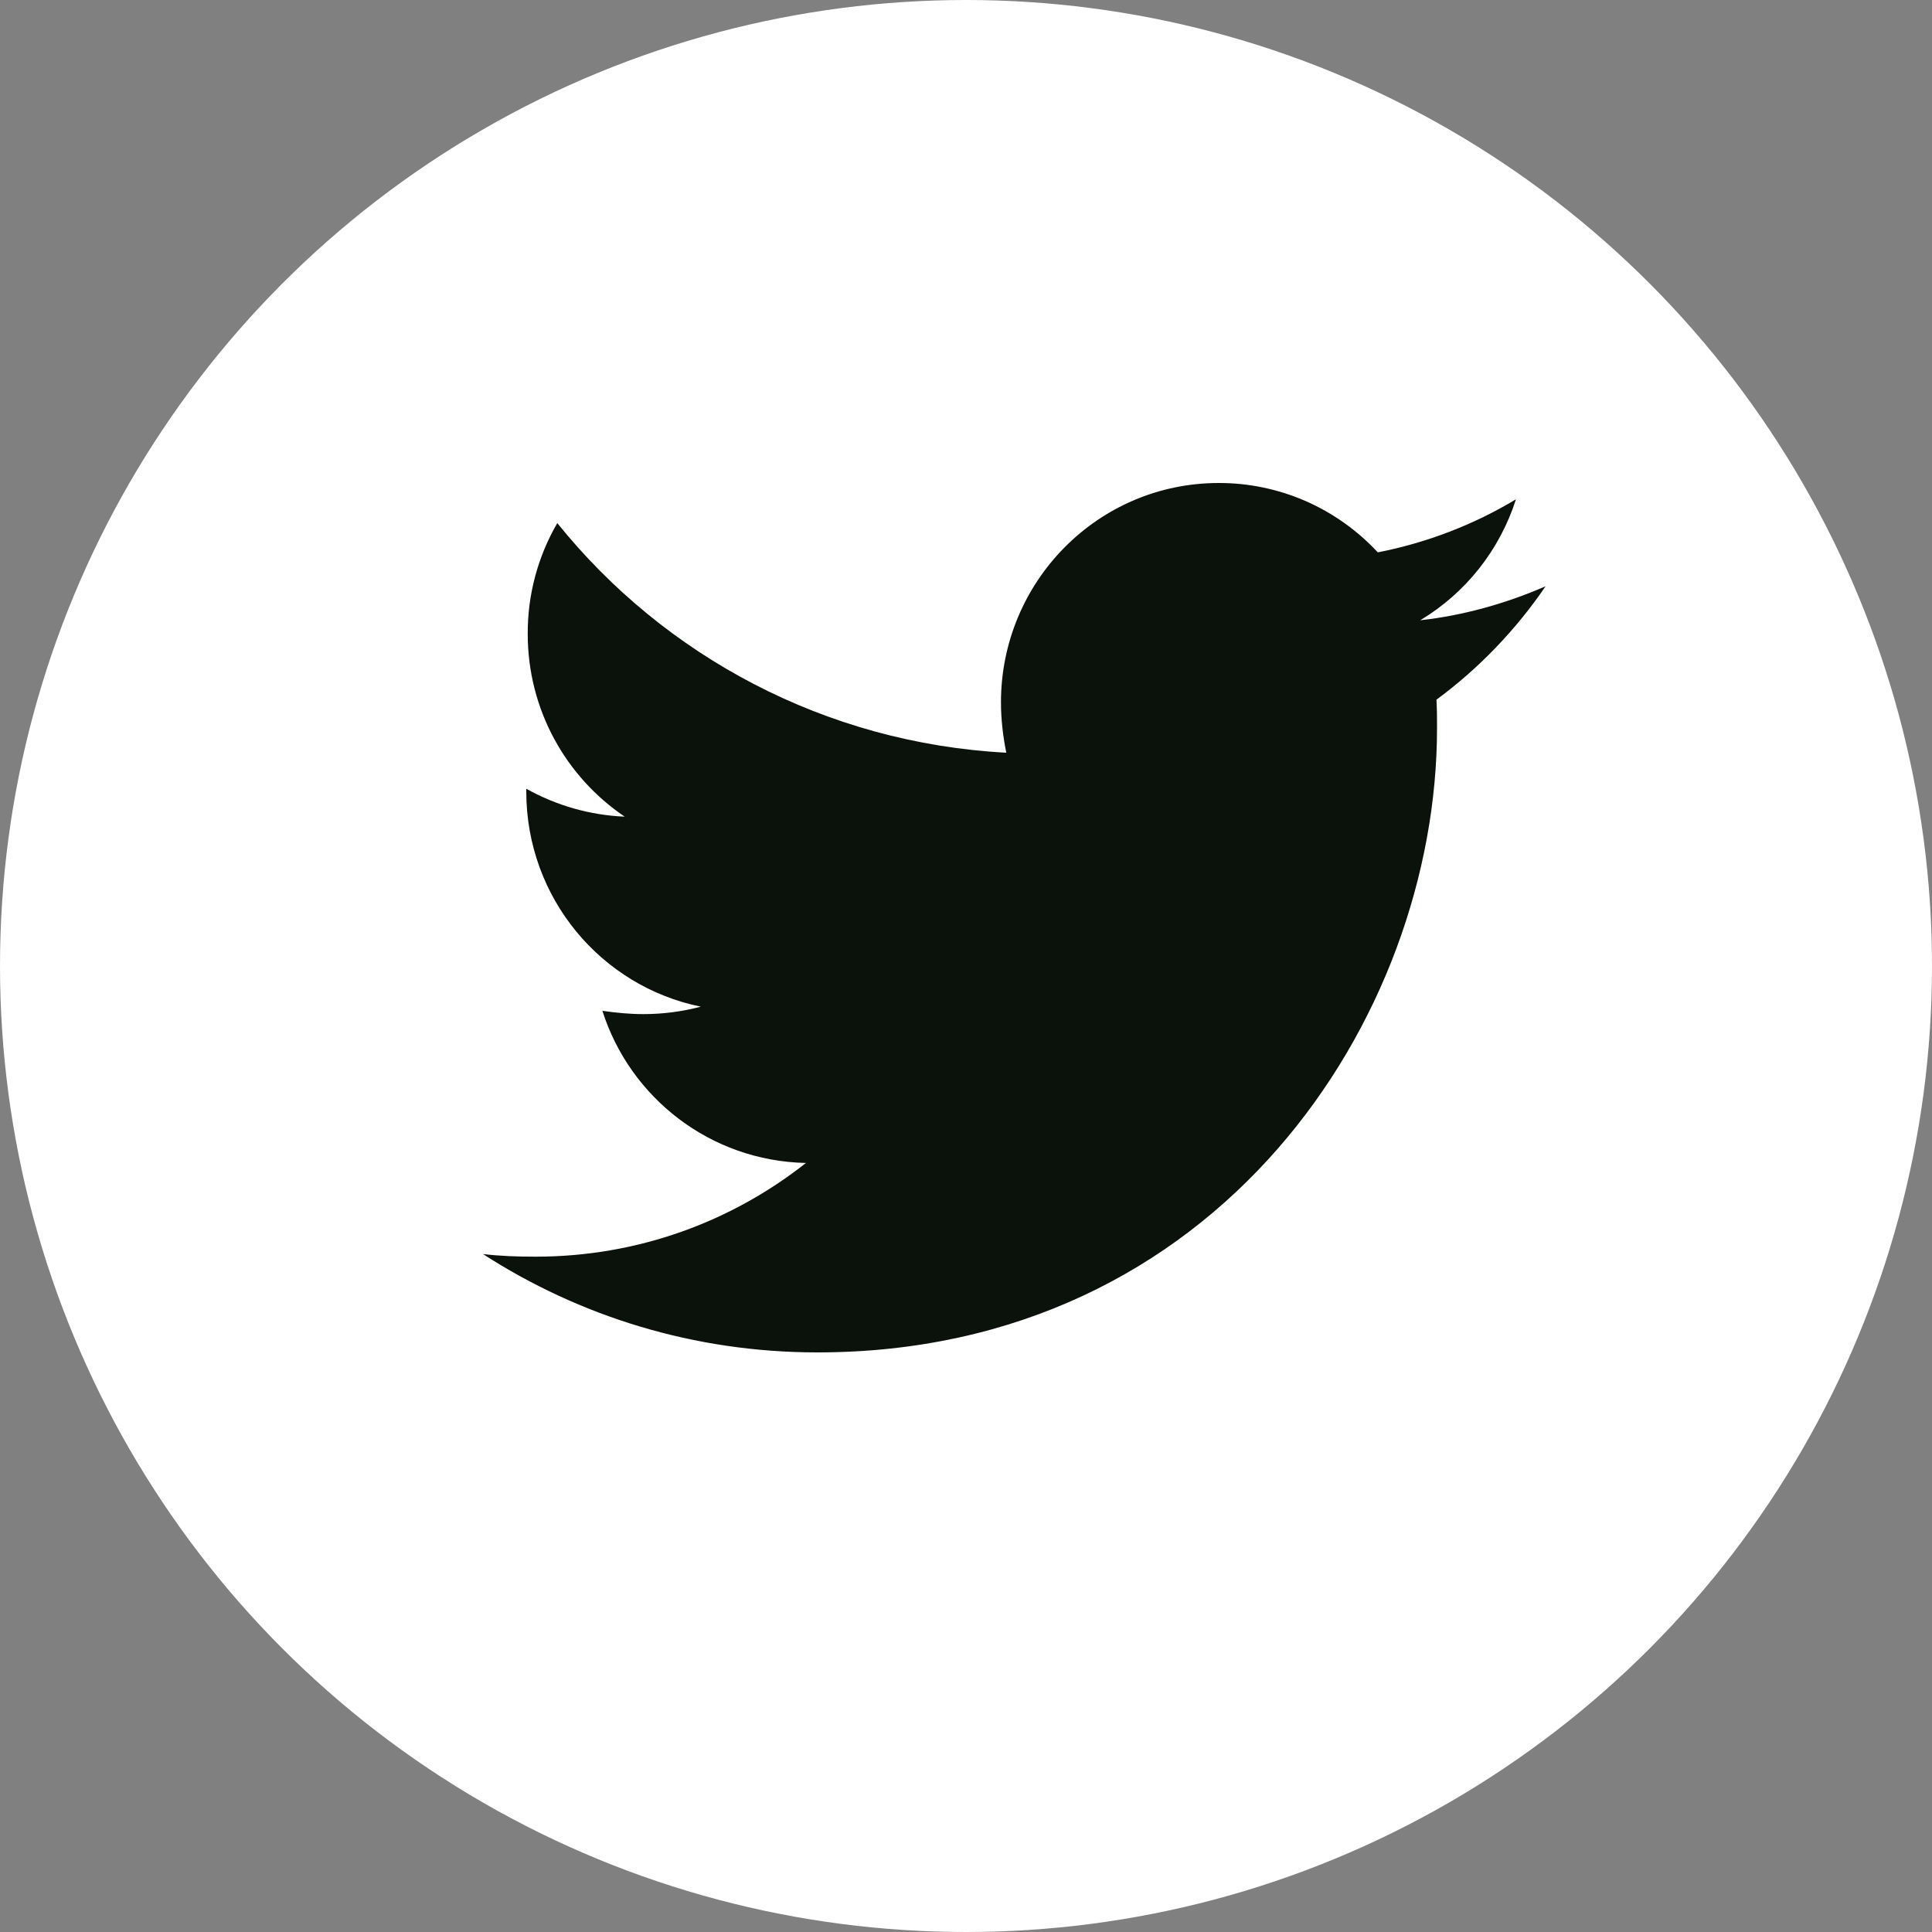
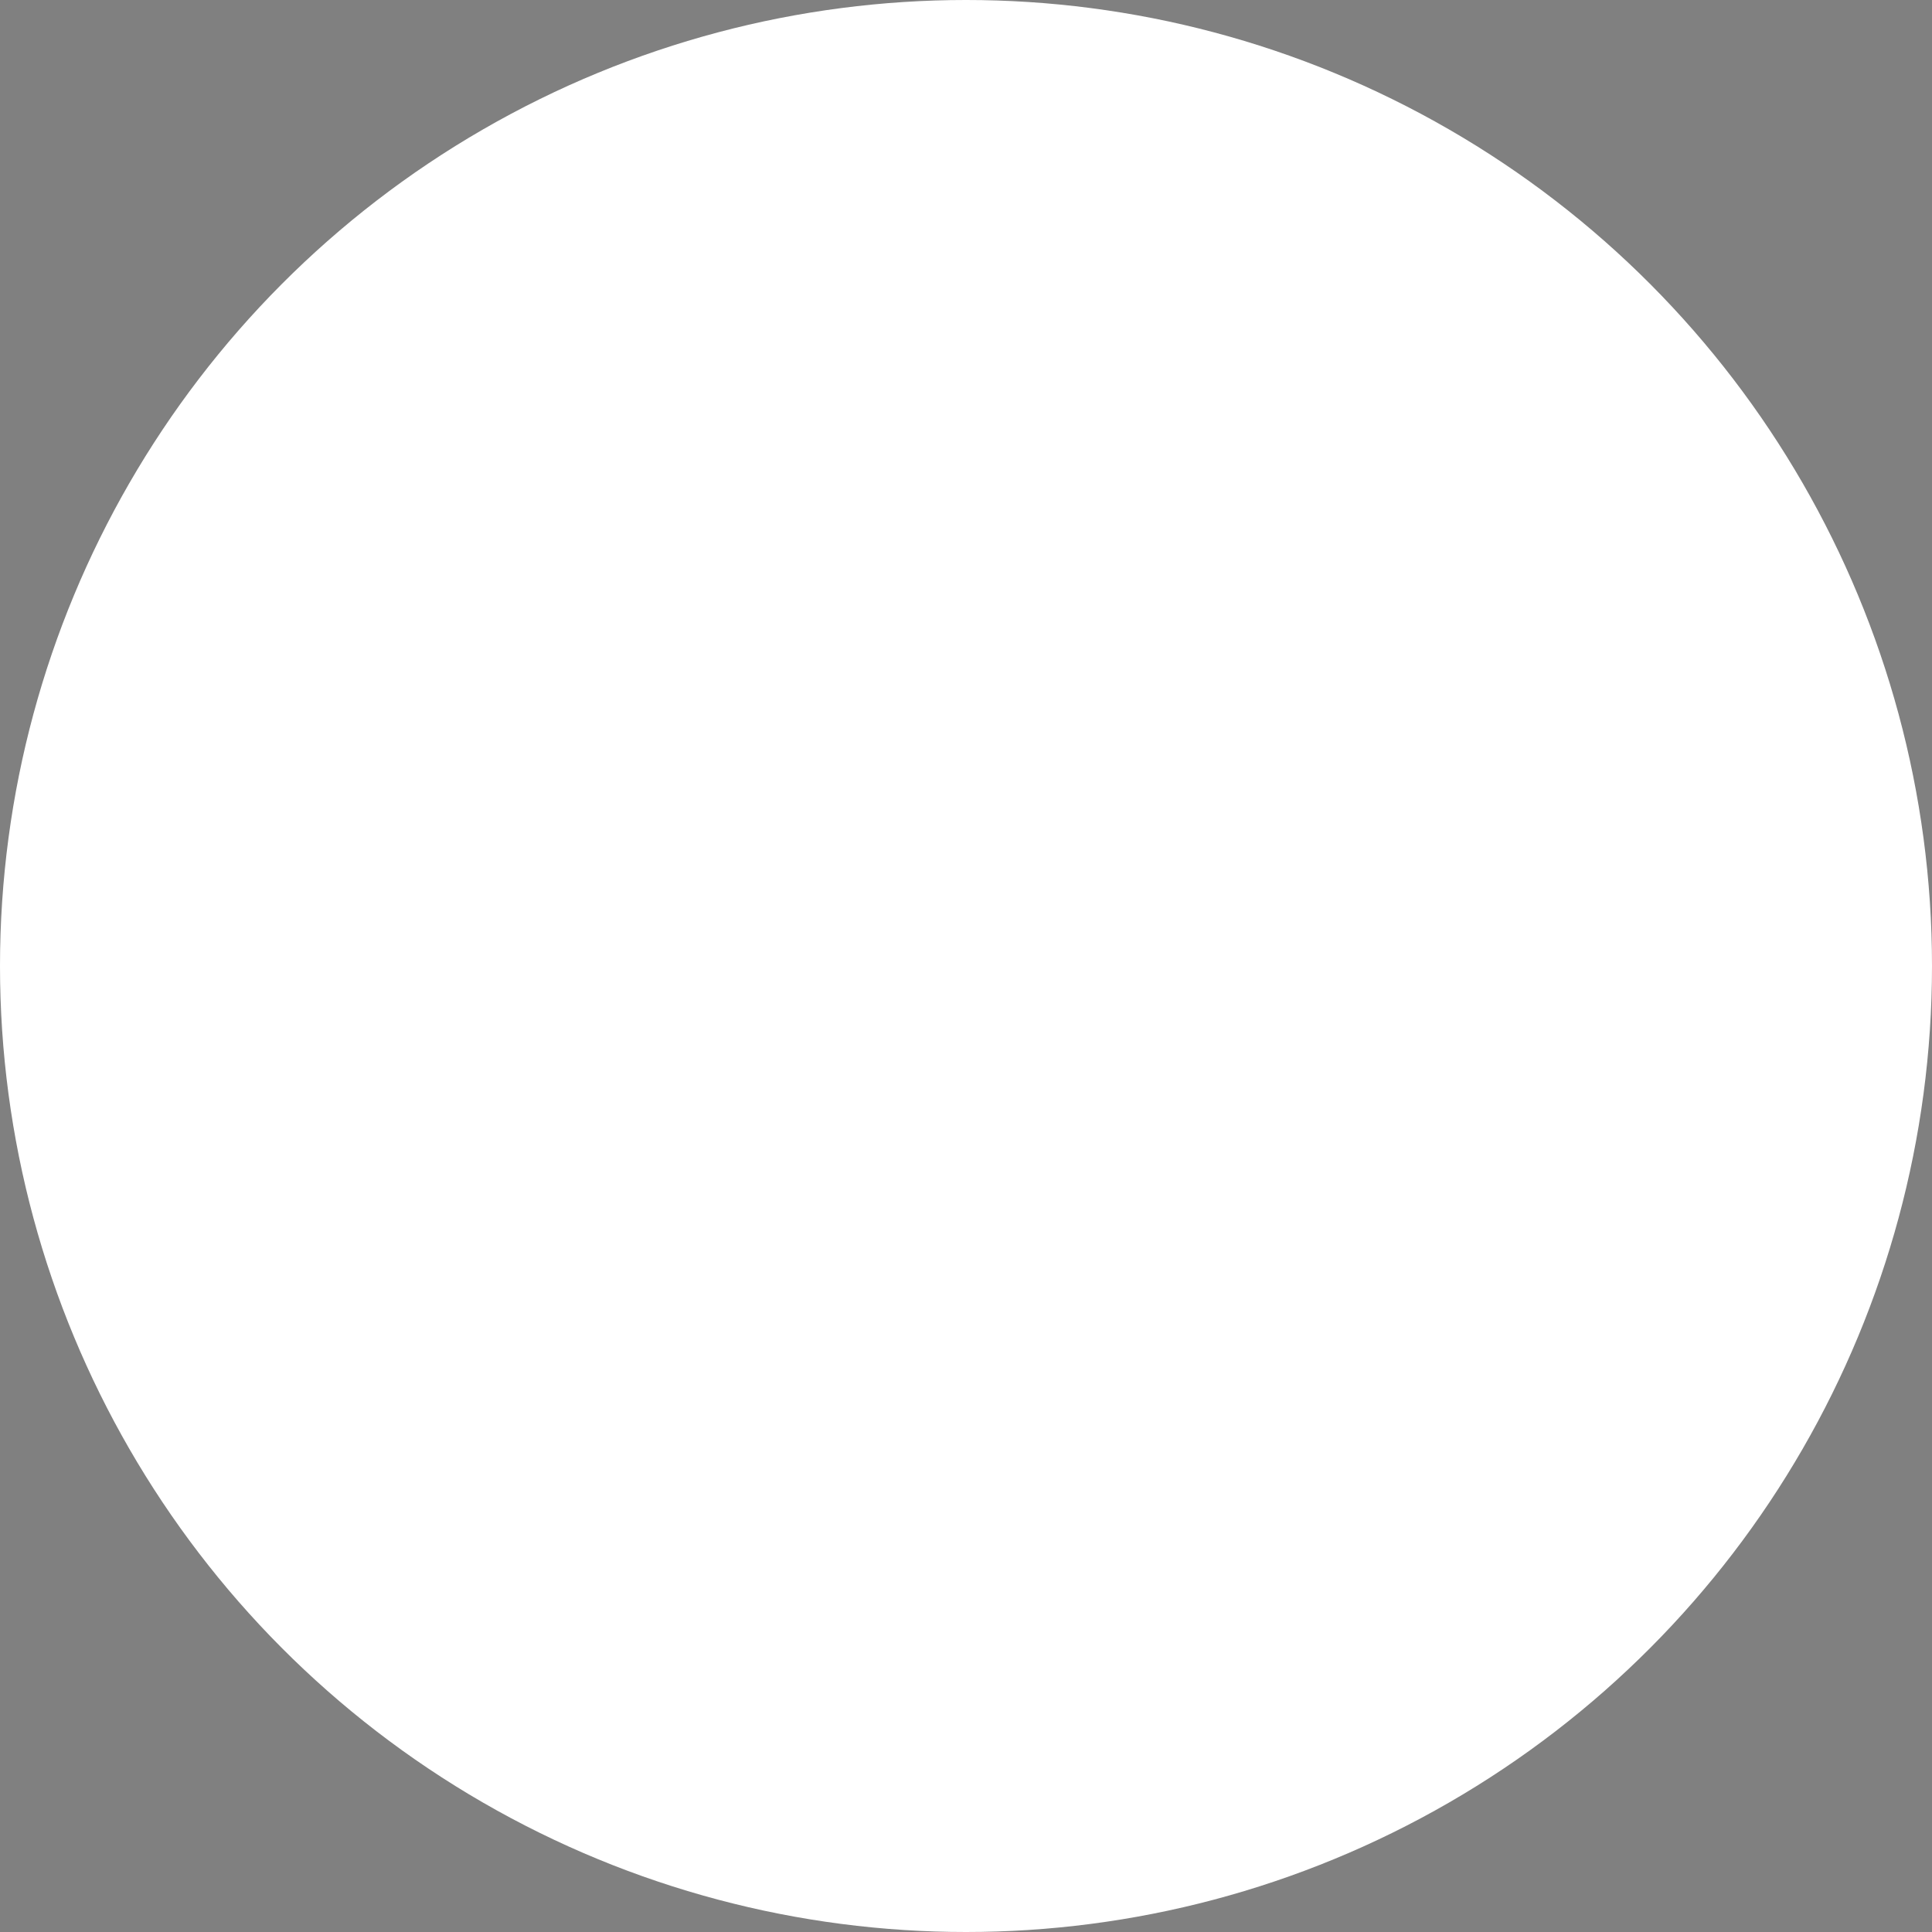
<svg xmlns="http://www.w3.org/2000/svg" width="20" height="20" viewBox="0 0 20 20" fill="none">
  <rect x="0" y="0" width="20" height="20" fill="#808080" stroke="none" />
  <g id="Group 114">
    <circle id="Ellipse 27" cx="10" cy="10" r="10" fill="white" />
-     <path id="Vector" d="M16 6.069C15.595 6.245 15.155 6.371 14.702 6.421C15.173 6.139 15.525 5.694 15.693 5.169C15.252 5.434 14.768 5.619 14.263 5.718C14.052 5.491 13.797 5.31 13.514 5.186C13.23 5.063 12.925 4.999 12.616 5C11.367 5 10.362 6.02 10.362 7.271C10.362 7.447 10.383 7.623 10.417 7.792C8.547 7.693 6.878 6.793 5.769 5.415C5.567 5.763 5.461 6.159 5.463 6.562C5.463 7.35 5.861 8.045 6.467 8.454C6.11 8.439 5.761 8.34 5.448 8.165V8.193C5.448 9.296 6.223 10.211 7.255 10.421C7.061 10.472 6.862 10.498 6.662 10.498C6.515 10.498 6.376 10.484 6.236 10.464C6.522 11.364 7.353 12.018 8.343 12.039C7.569 12.65 6.598 13.009 5.545 13.009C5.356 13.009 5.181 13.003 5 12.982C5.999 13.627 7.185 14 8.462 14C12.608 14 14.876 10.541 14.876 7.539C14.876 7.44 14.876 7.342 14.87 7.243C15.309 6.92 15.693 6.519 16 6.069Z" fill="#0B120B" />
  </g>
</svg>